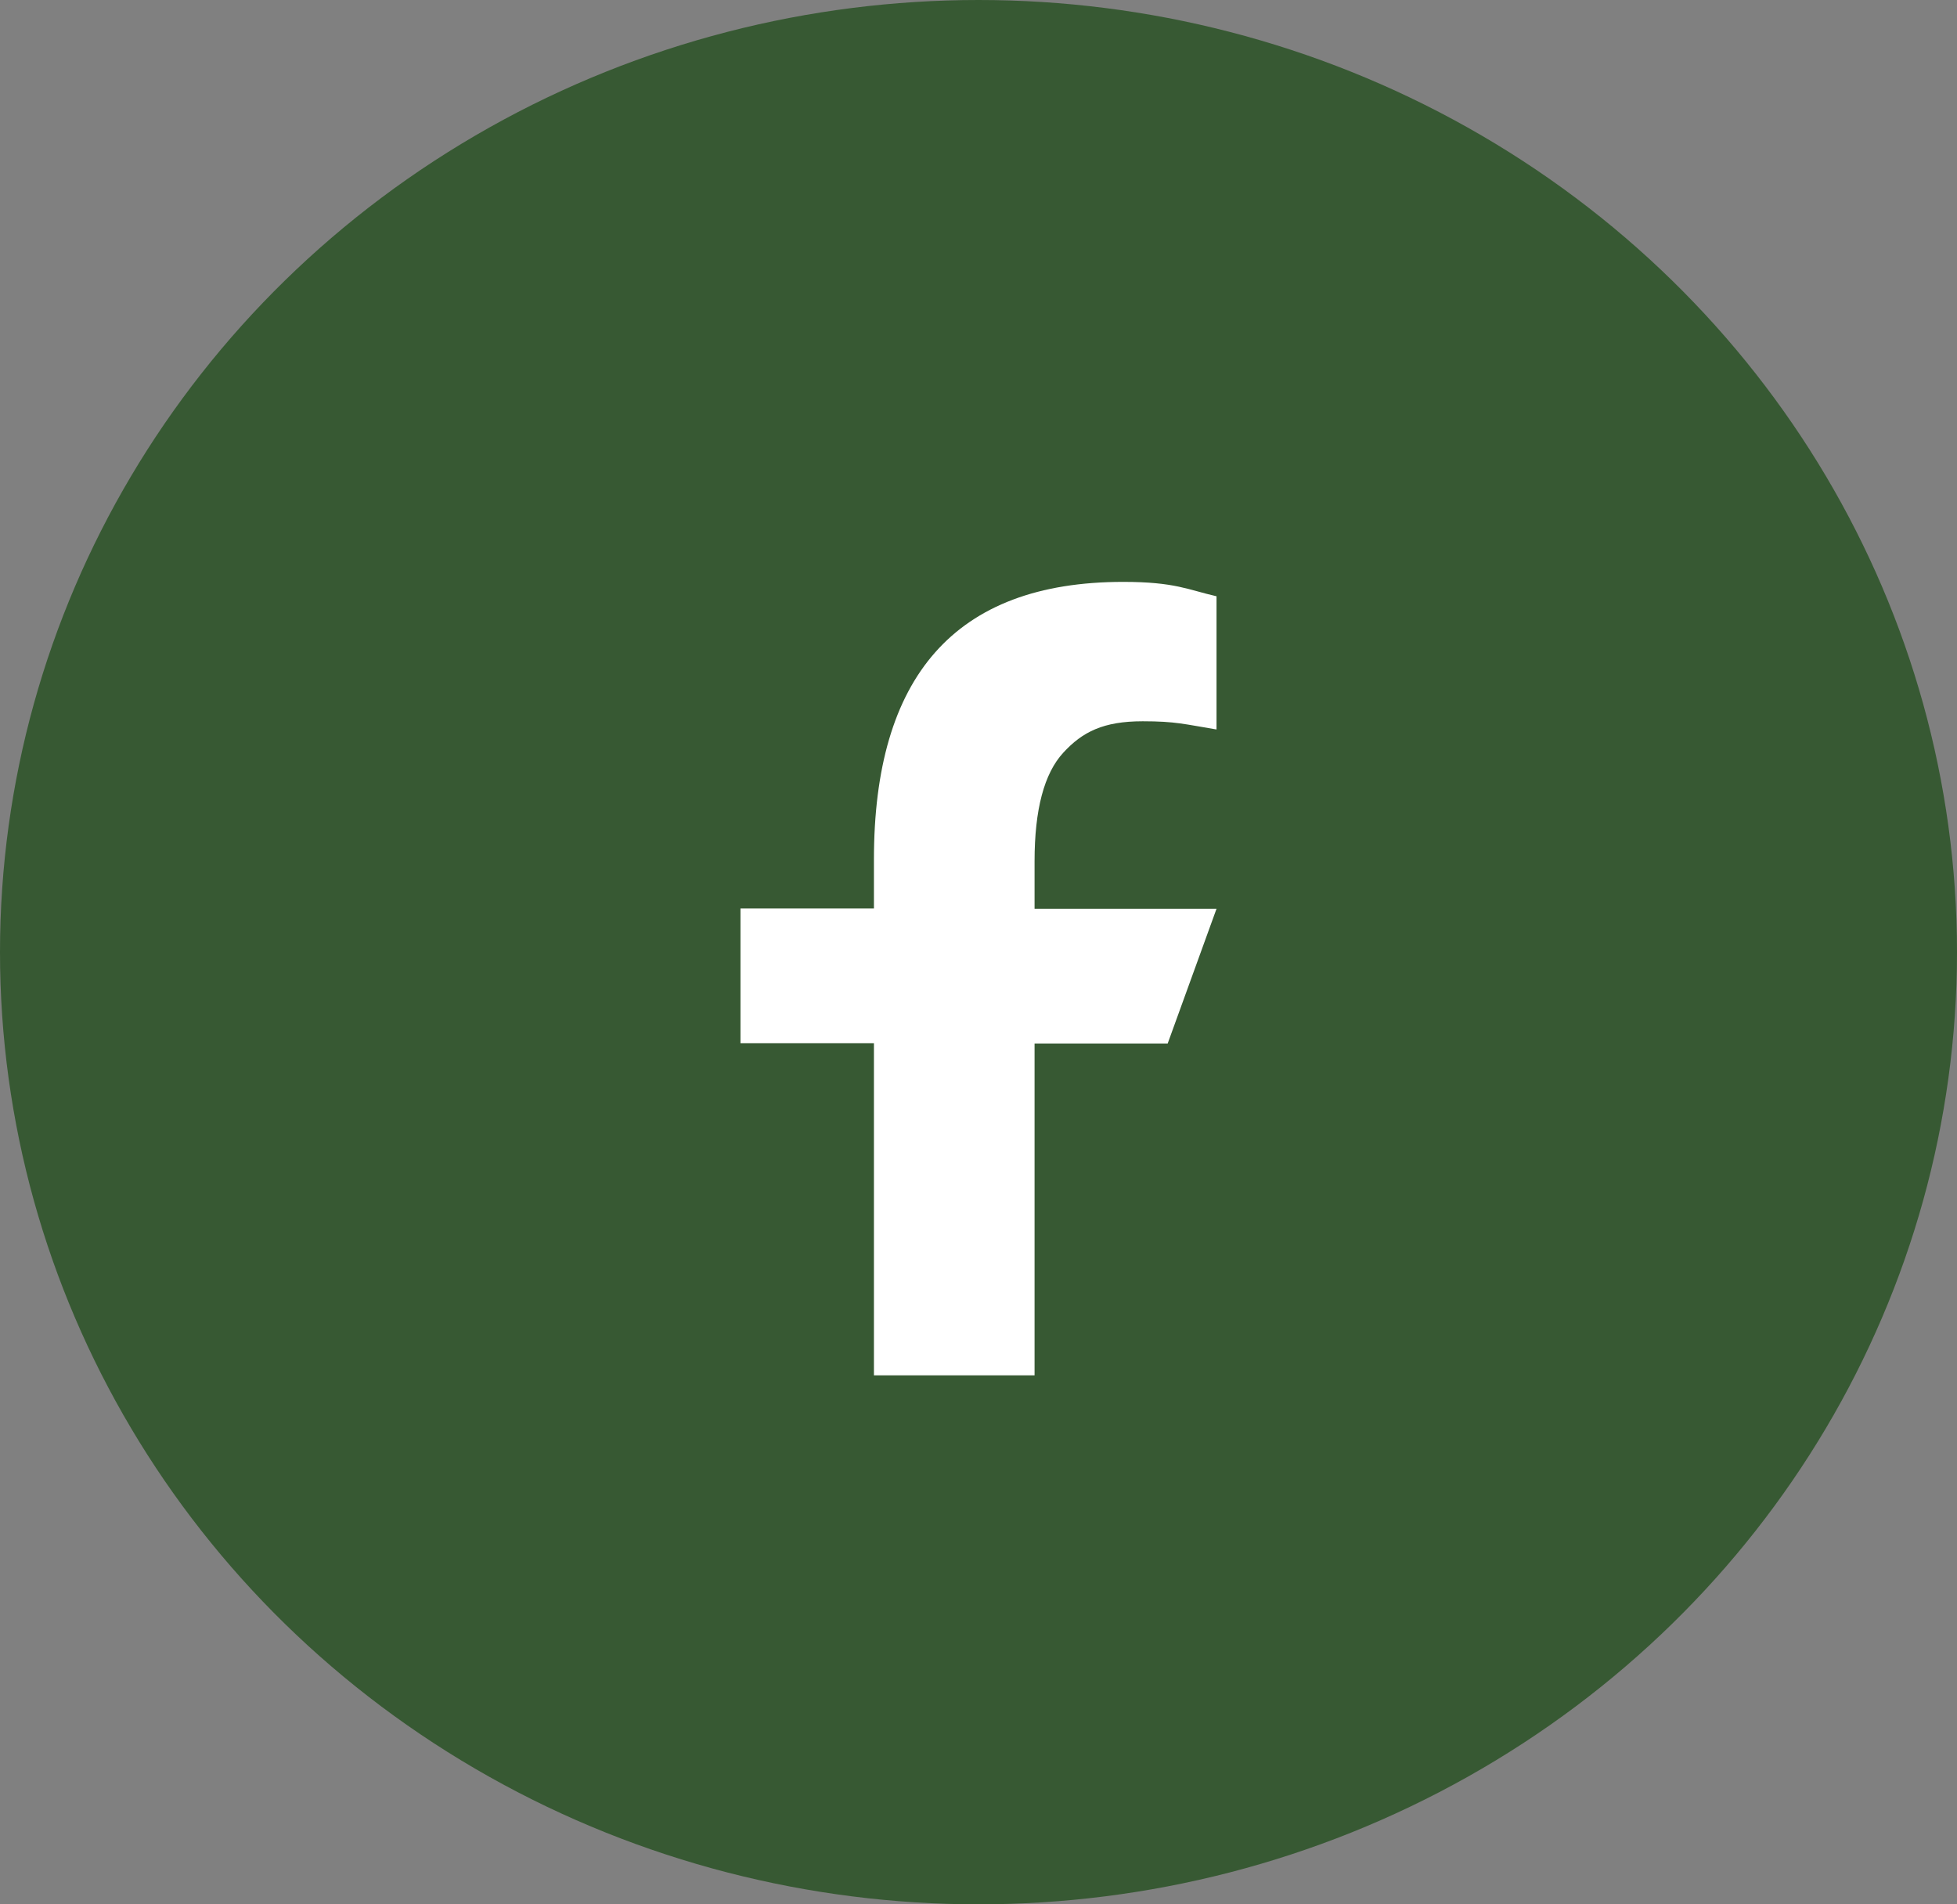
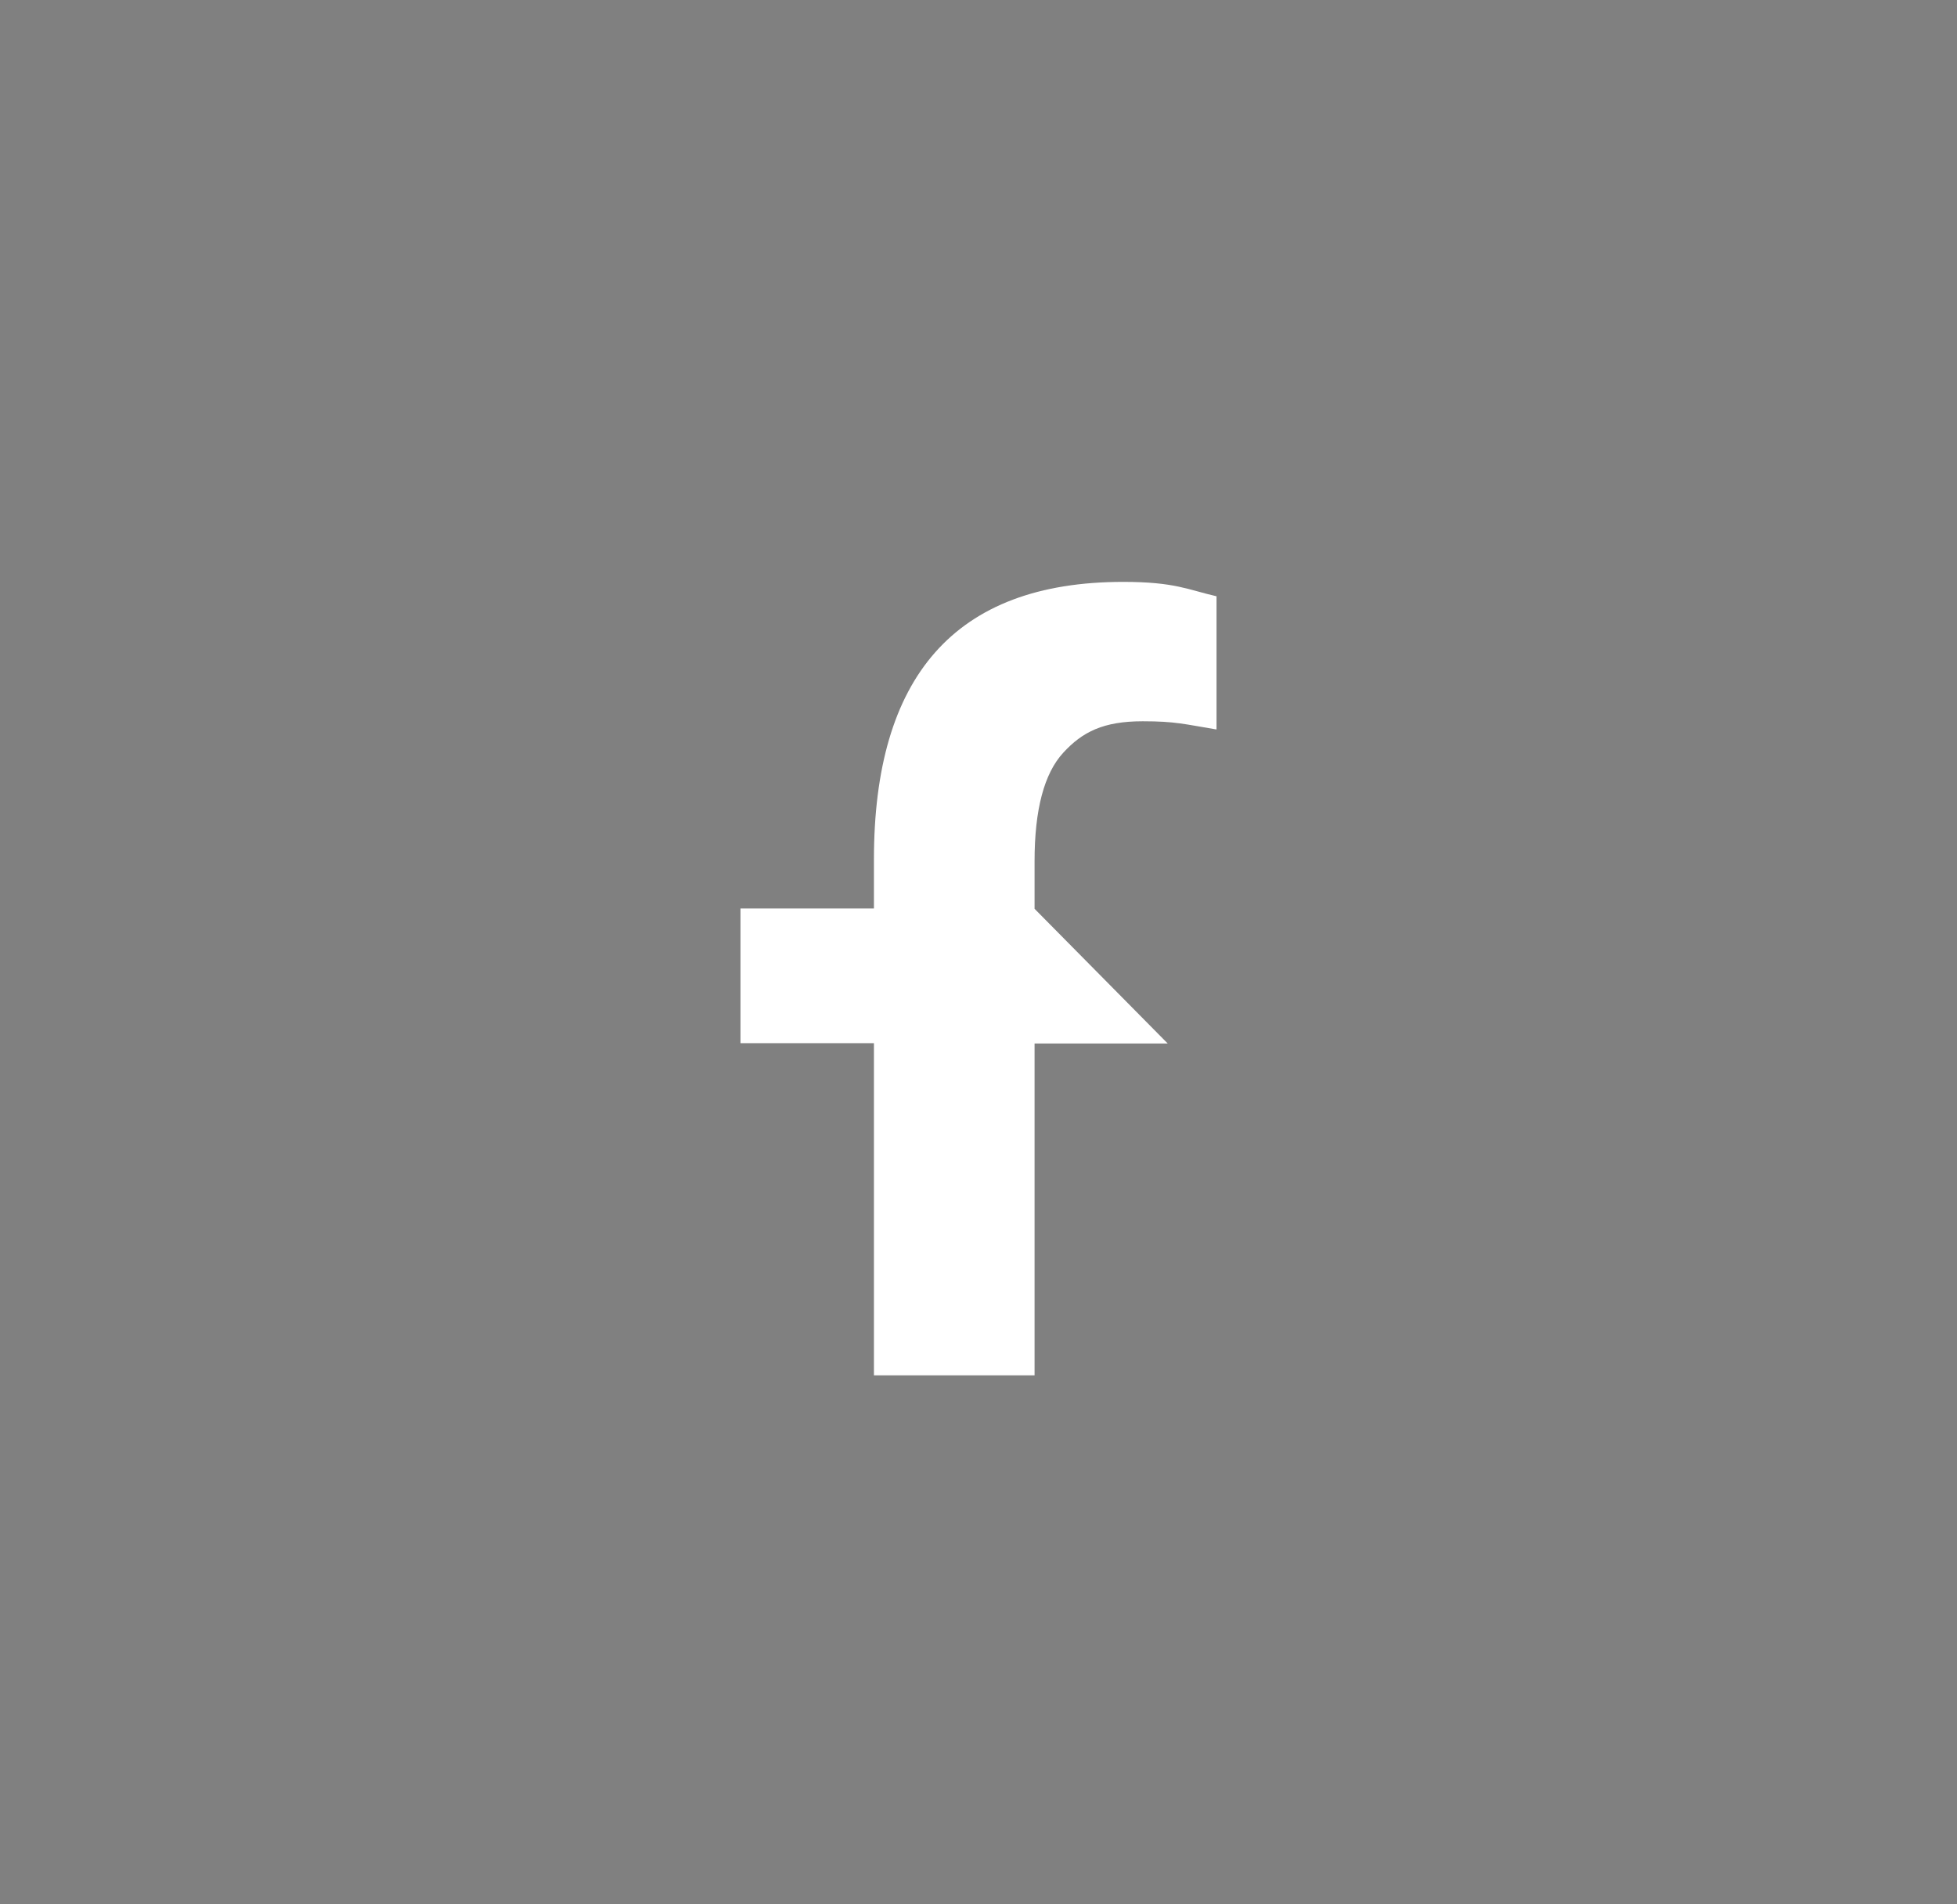
<svg xmlns="http://www.w3.org/2000/svg" width="37" height="36" viewBox="0 0 37 36" fill="none">
  <rect x="0" y="0" width="37" height="36" fill="#808080" stroke="none" />
-   <ellipse cx="18.5" cy="18" rx="18.5" ry="18" fill="#375933" />
-   <path d="M19.56 19.72V26H16.523V19.72H14V17.174H16.523V16.248C16.523 12.808 18.036 11 21.236 11C22.217 11 22.463 11.15 23 11.272V13.79C22.398 13.691 22.229 13.635 21.604 13.635C20.862 13.635 20.465 13.835 20.103 14.229C19.741 14.622 19.56 15.305 19.56 16.281V17.18H23L22.077 19.726H19.56V19.72Z" fill="white" />
+   <path d="M19.56 19.72V26H16.523V19.72H14V17.174H16.523V16.248C16.523 12.808 18.036 11 21.236 11C22.217 11 22.463 11.15 23 11.272V13.79C22.398 13.691 22.229 13.635 21.604 13.635C20.862 13.635 20.465 13.835 20.103 14.229C19.741 14.622 19.56 15.305 19.56 16.281V17.18L22.077 19.726H19.56V19.72Z" fill="white" />
</svg>